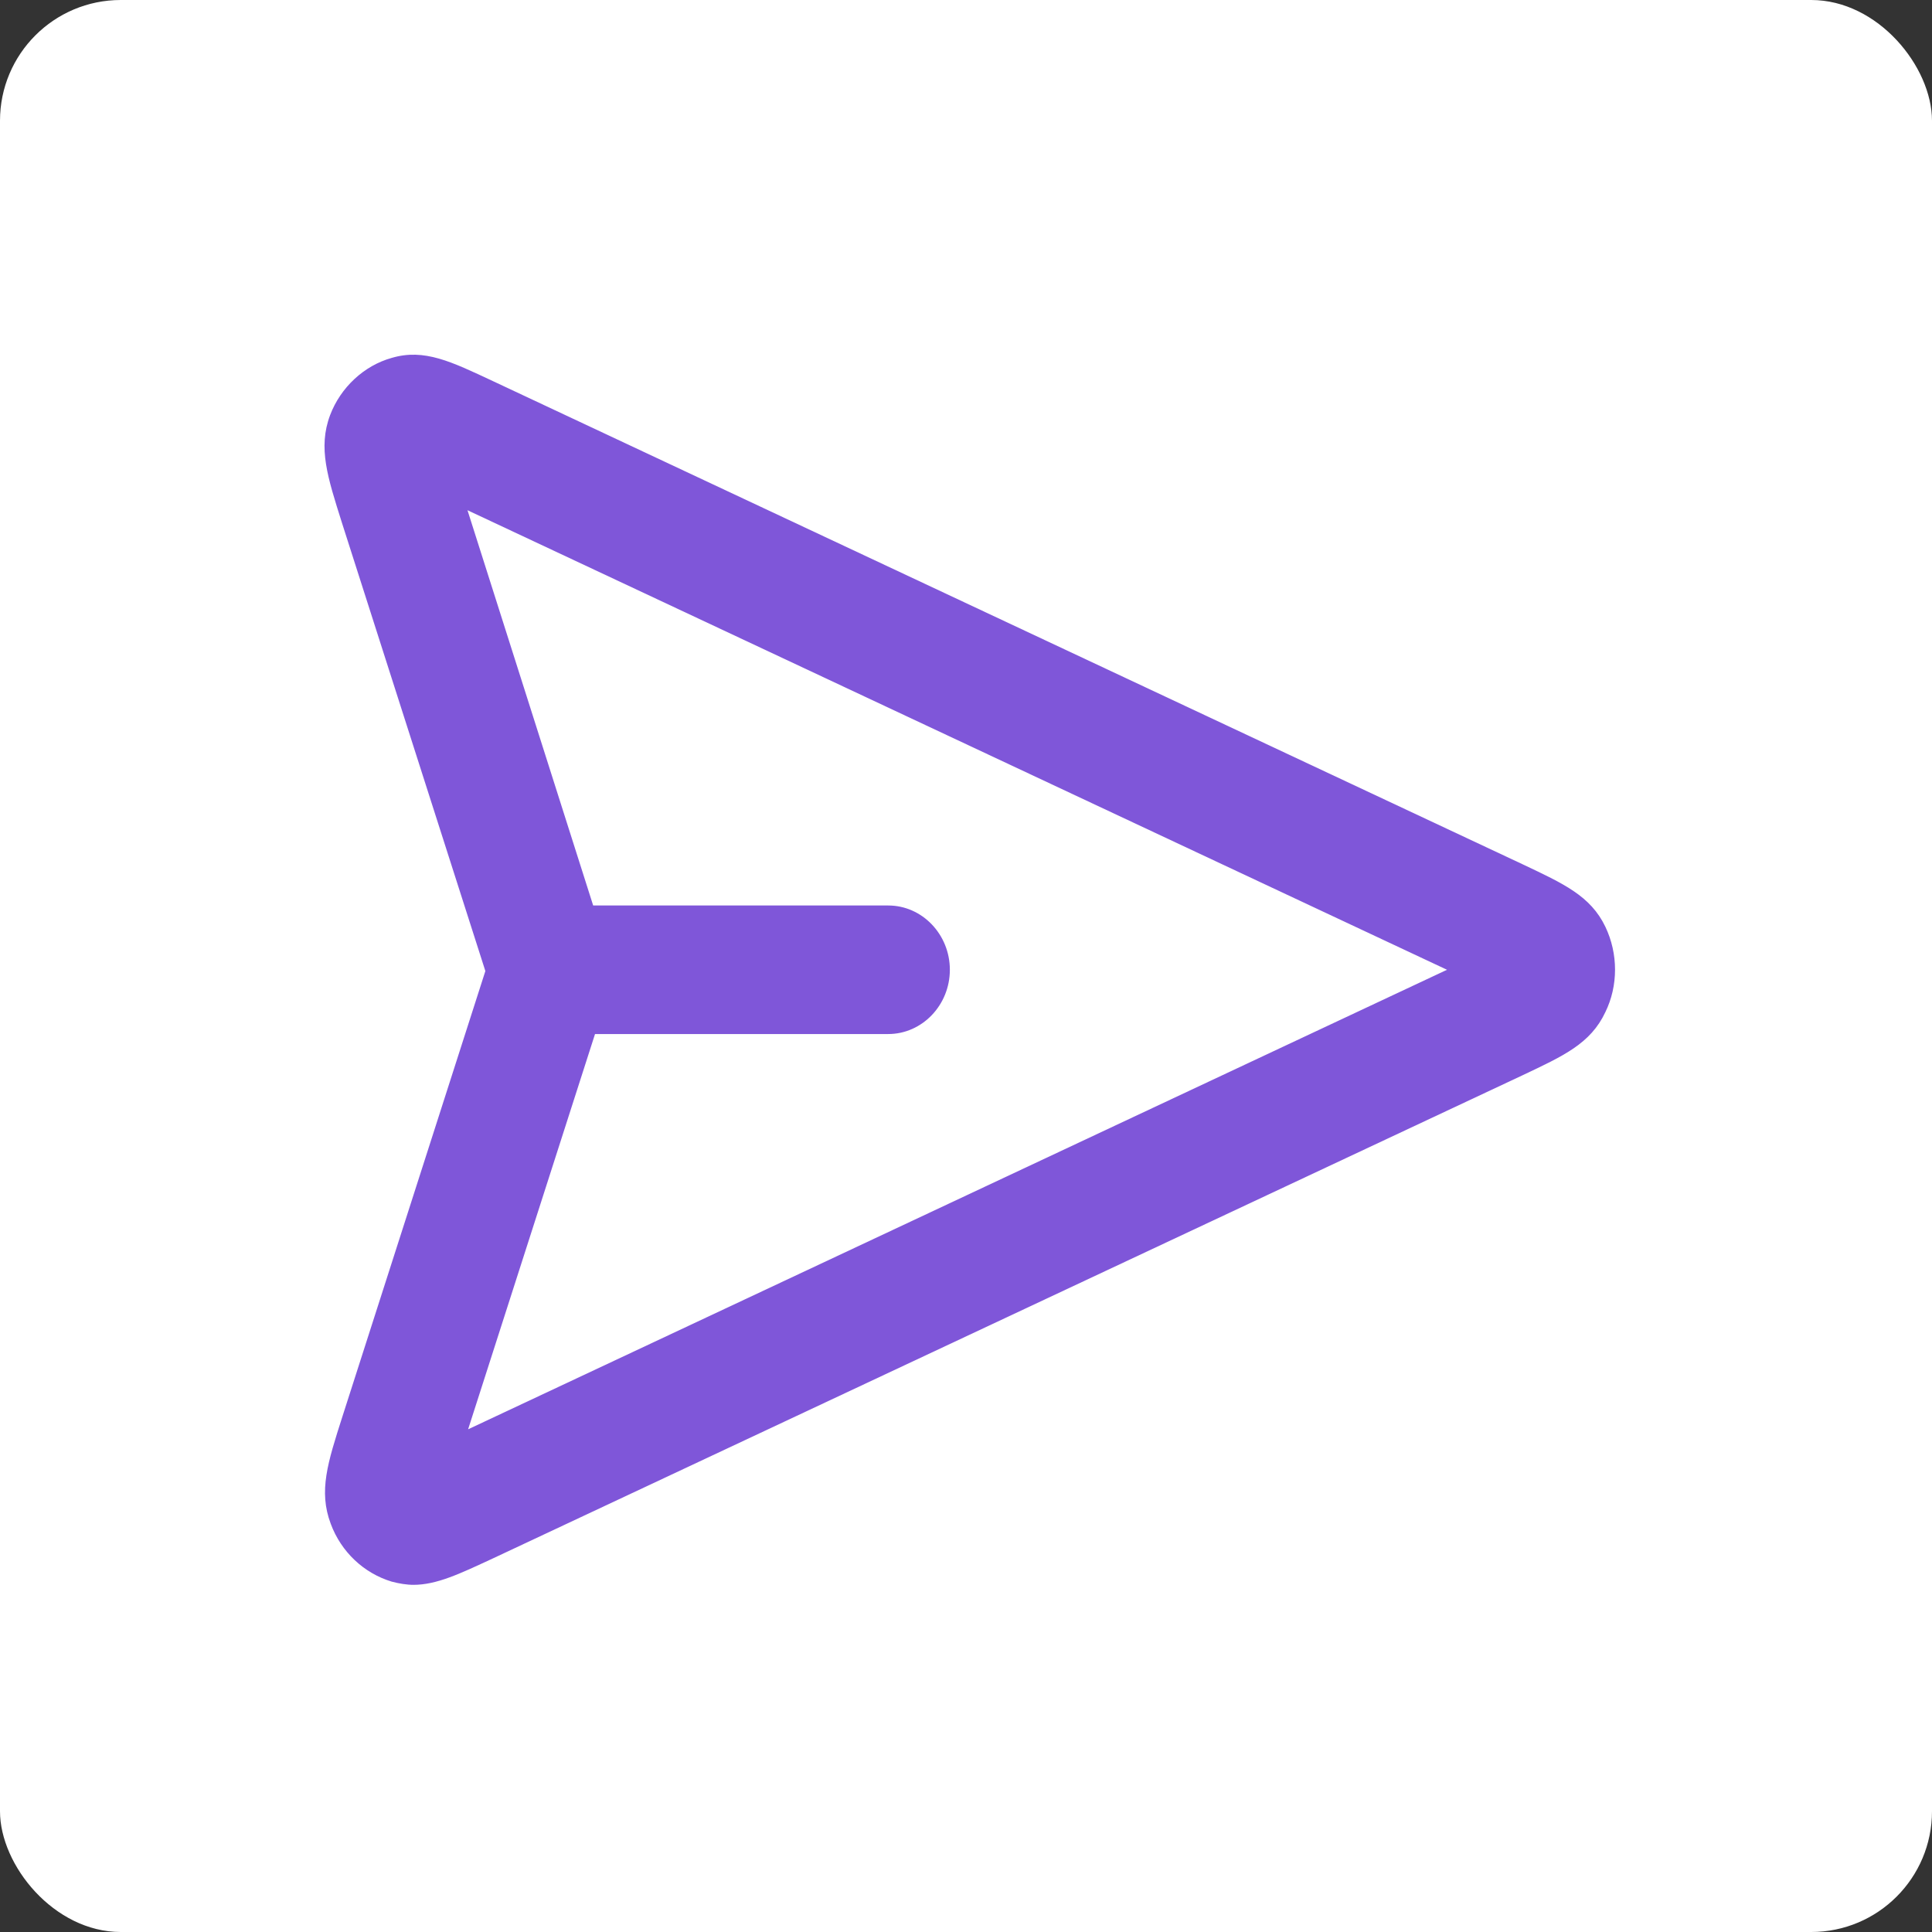
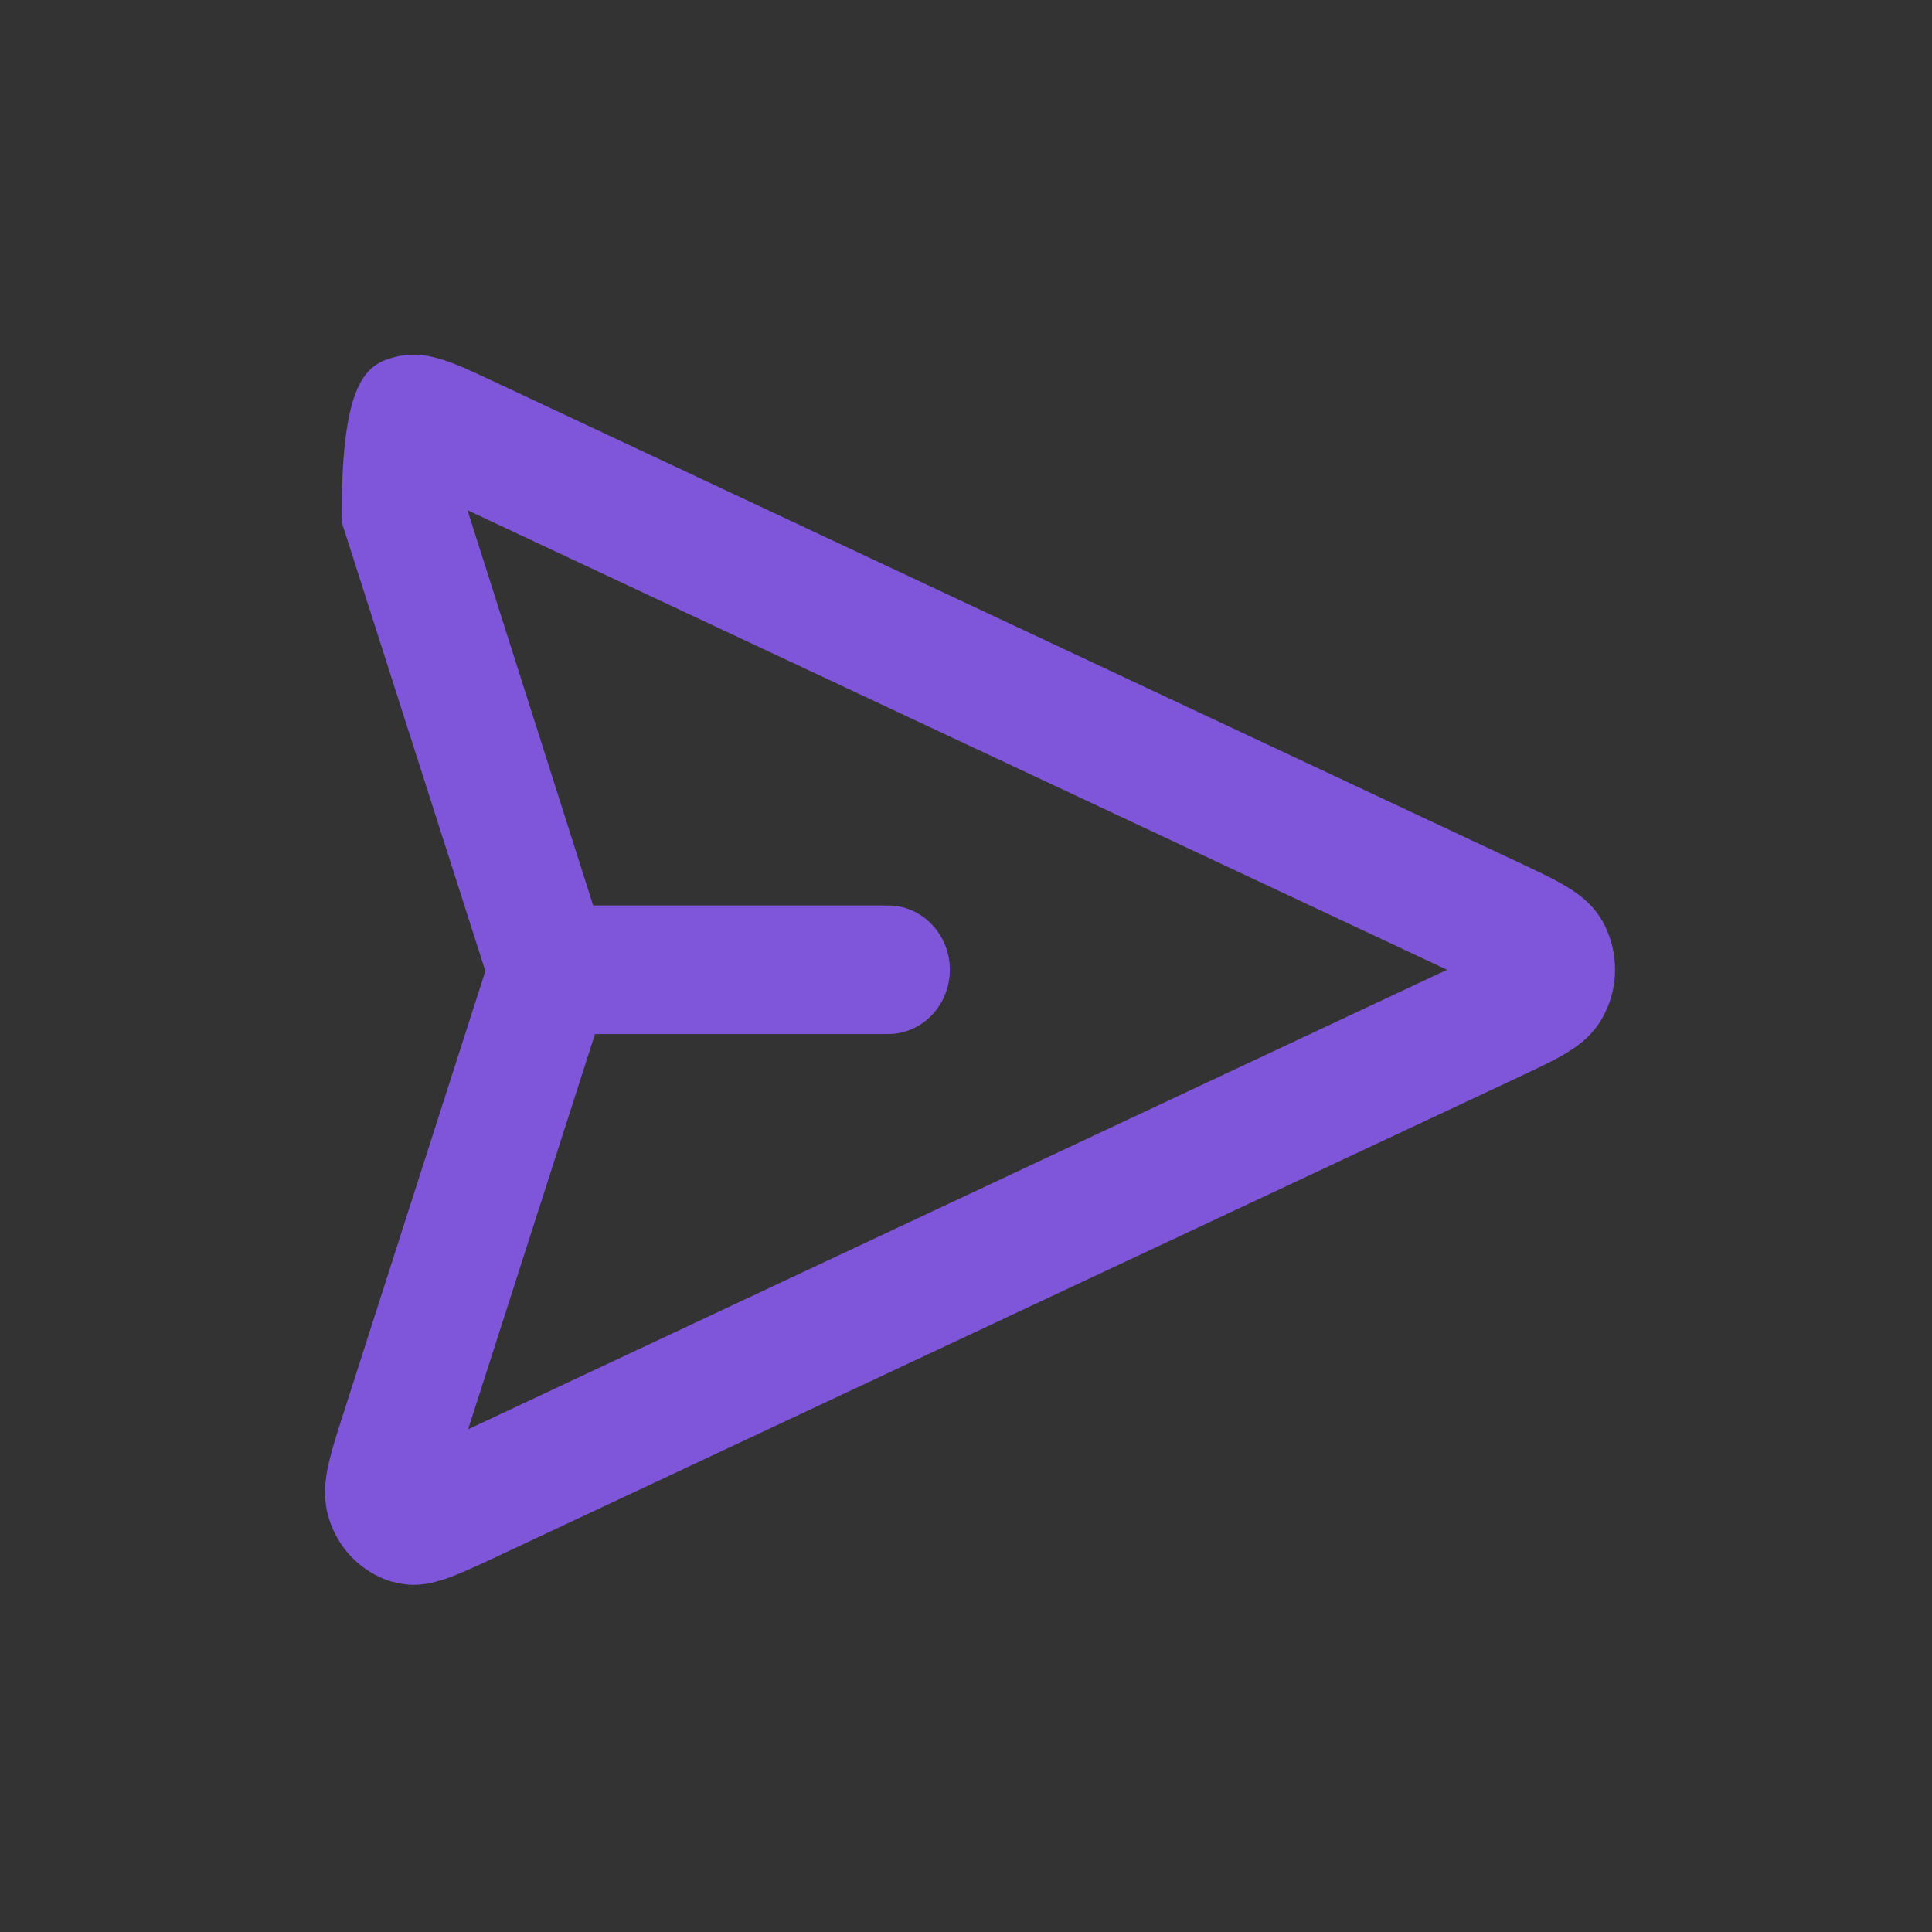
<svg xmlns="http://www.w3.org/2000/svg" width="256" height="256" viewBox="0 0 256 256" fill="none">
  <rect x="0" y="0" width="256" height="256" fill="#333333" stroke="none" />
-   <rect width="256" height="256" rx="16" fill="white" />
-   <path d="M54.844 210C53.864 210 52.885 209.83 51.905 209.574C48.232 208.467 45.211 205.657 43.824 201.909C42.191 197.566 43.416 193.819 45.375 187.687L64.313 128.669L45.293 69.225C43.416 63.263 42.109 59.346 43.742 55.002C45.13 51.34 48.232 48.445 51.905 47.423C56.231 46.145 59.823 47.934 65.292 50.489L201.776 114.532C207.164 117.087 210.755 118.705 212.714 122.793C214.429 126.369 214.429 130.628 212.714 134.119C210.755 138.292 207.164 139.91 201.776 142.465L65.292 206.508C60.884 208.552 57.864 210 54.762 210H54.844ZM78.843 137.015L62.027 189.39L191.736 128.499L61.945 67.607L78.598 119.982H117.698C122.188 119.982 125.861 123.815 125.861 128.499C125.861 133.183 122.188 137.015 117.698 137.015H78.761H78.843Z" fill="#7F56D9" />
+   <path d="M54.844 210C53.864 210 52.885 209.83 51.905 209.574C48.232 208.467 45.211 205.657 43.824 201.909C42.191 197.566 43.416 193.819 45.375 187.687L64.313 128.669L45.293 69.225C45.13 51.34 48.232 48.445 51.905 47.423C56.231 46.145 59.823 47.934 65.292 50.489L201.776 114.532C207.164 117.087 210.755 118.705 212.714 122.793C214.429 126.369 214.429 130.628 212.714 134.119C210.755 138.292 207.164 139.91 201.776 142.465L65.292 206.508C60.884 208.552 57.864 210 54.762 210H54.844ZM78.843 137.015L62.027 189.39L191.736 128.499L61.945 67.607L78.598 119.982H117.698C122.188 119.982 125.861 123.815 125.861 128.499C125.861 133.183 122.188 137.015 117.698 137.015H78.761H78.843Z" fill="#7F56D9" />
</svg>